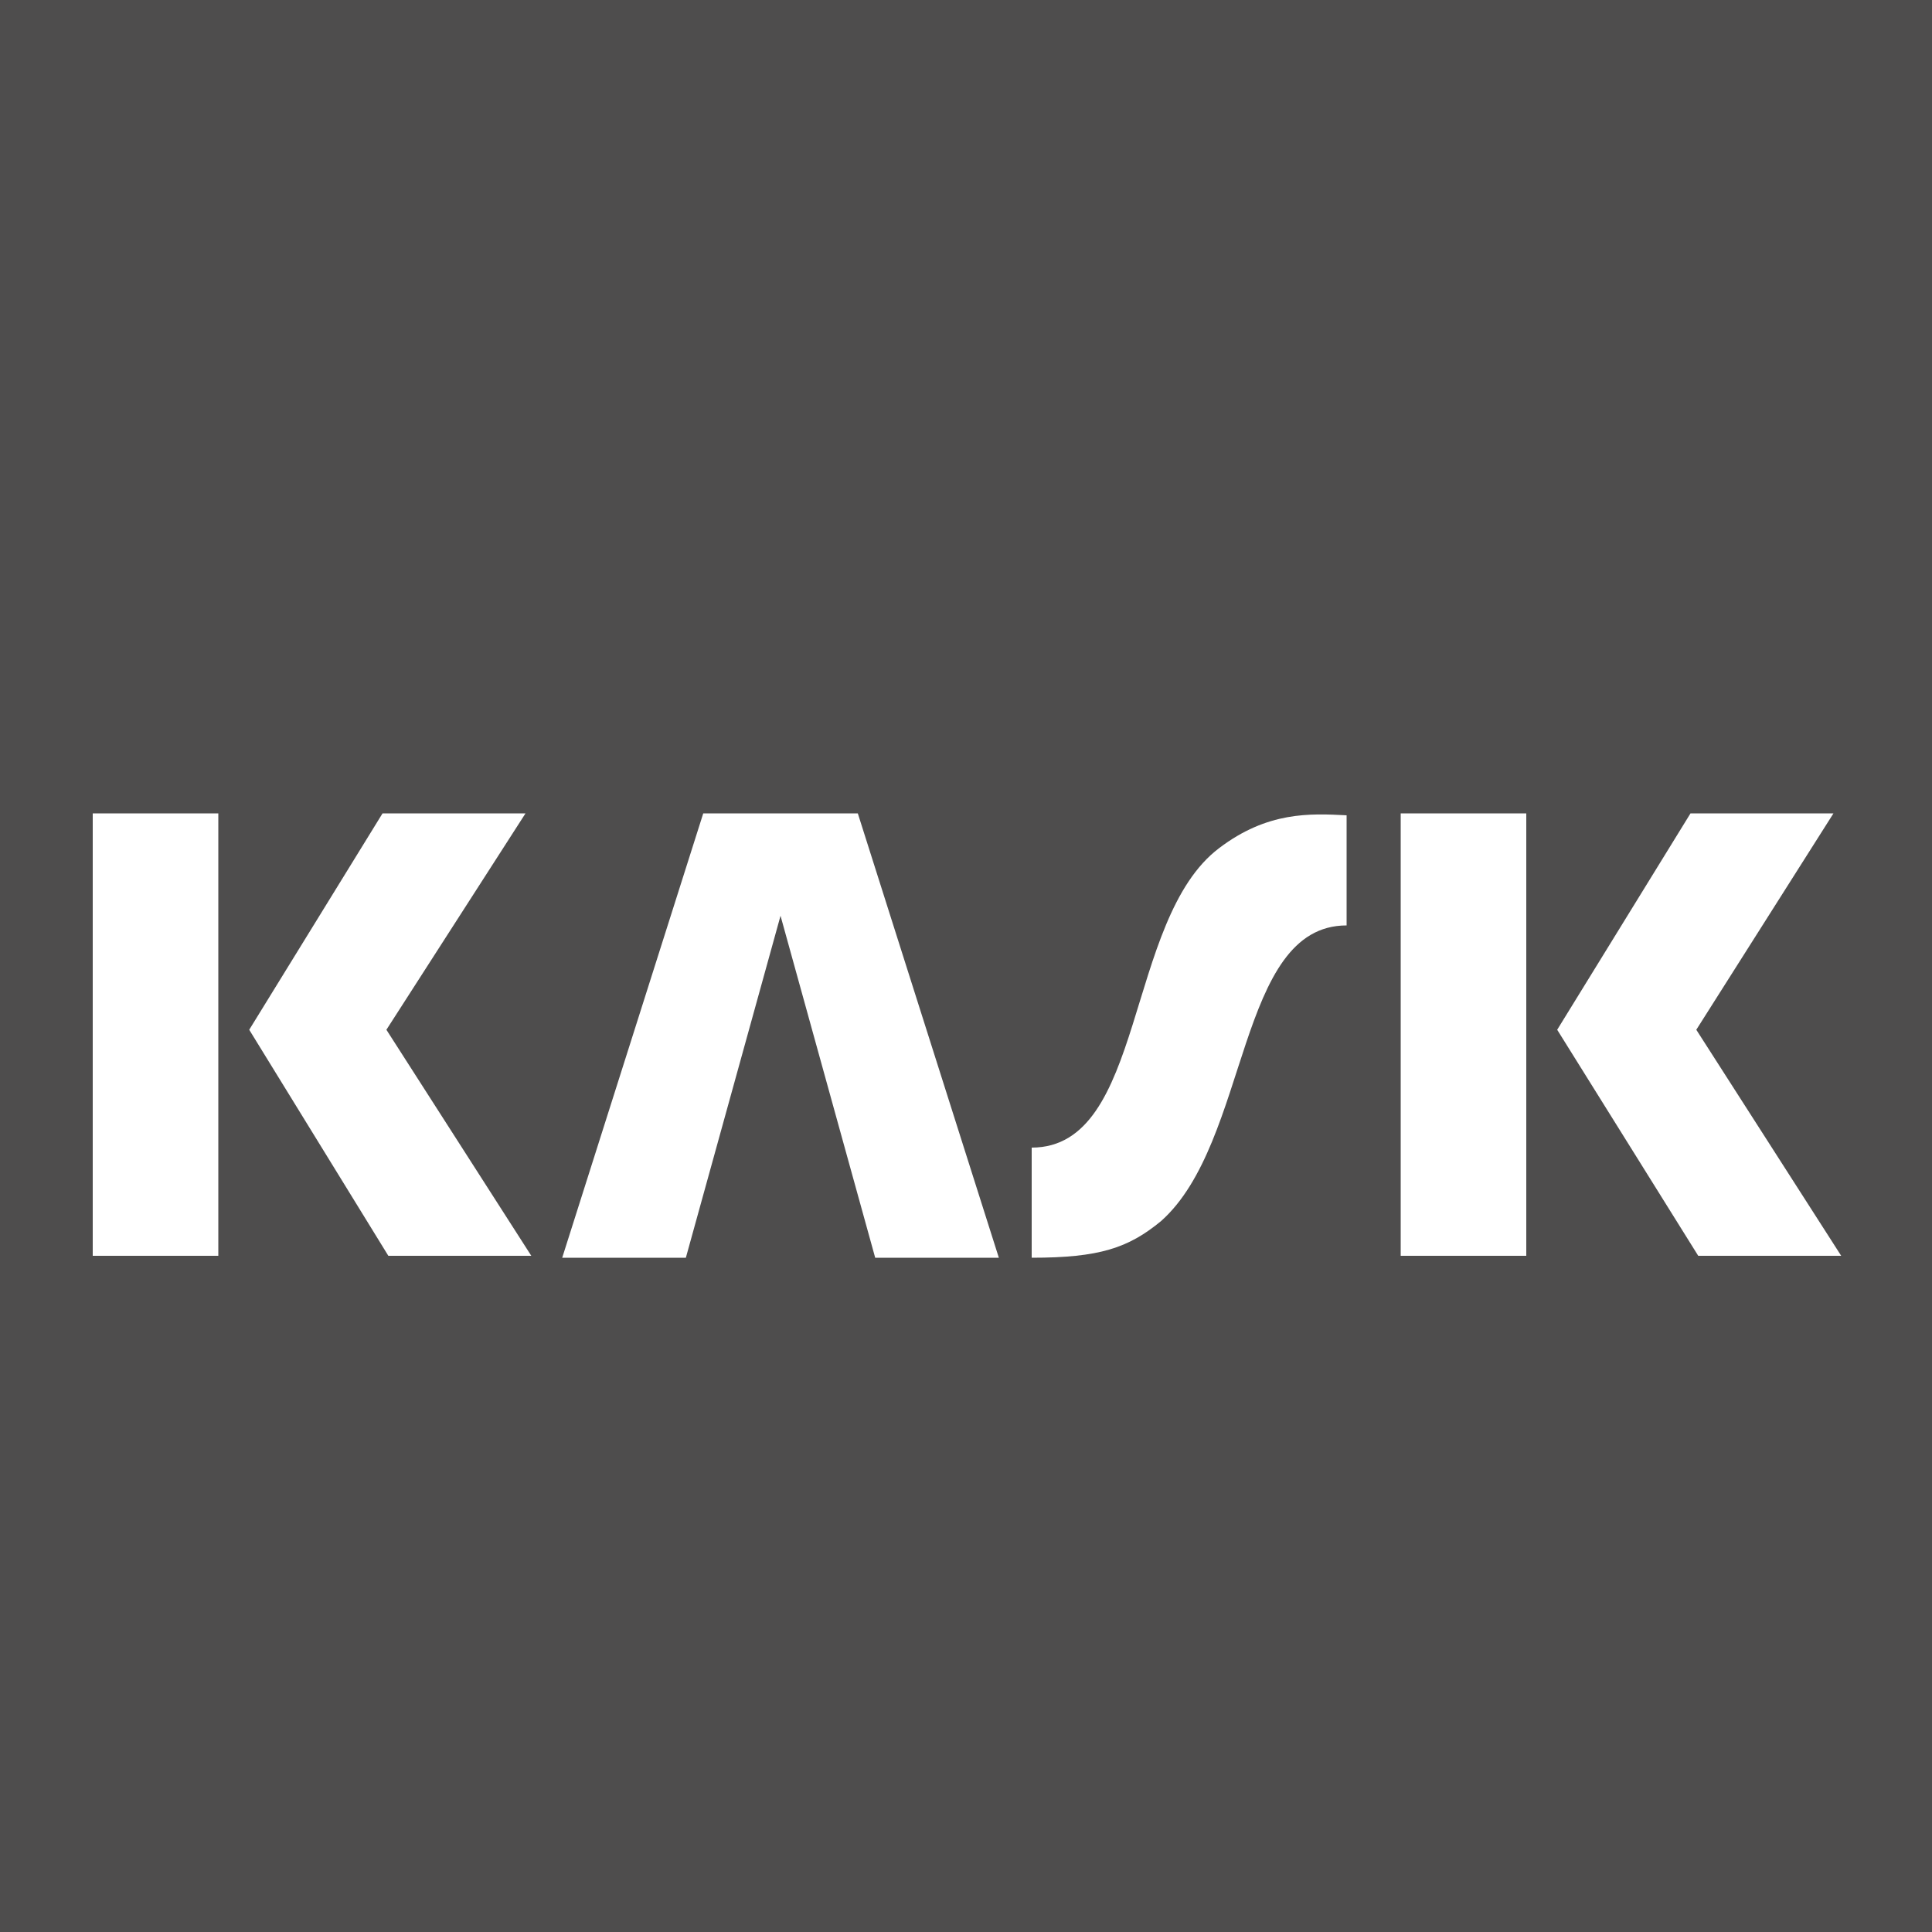
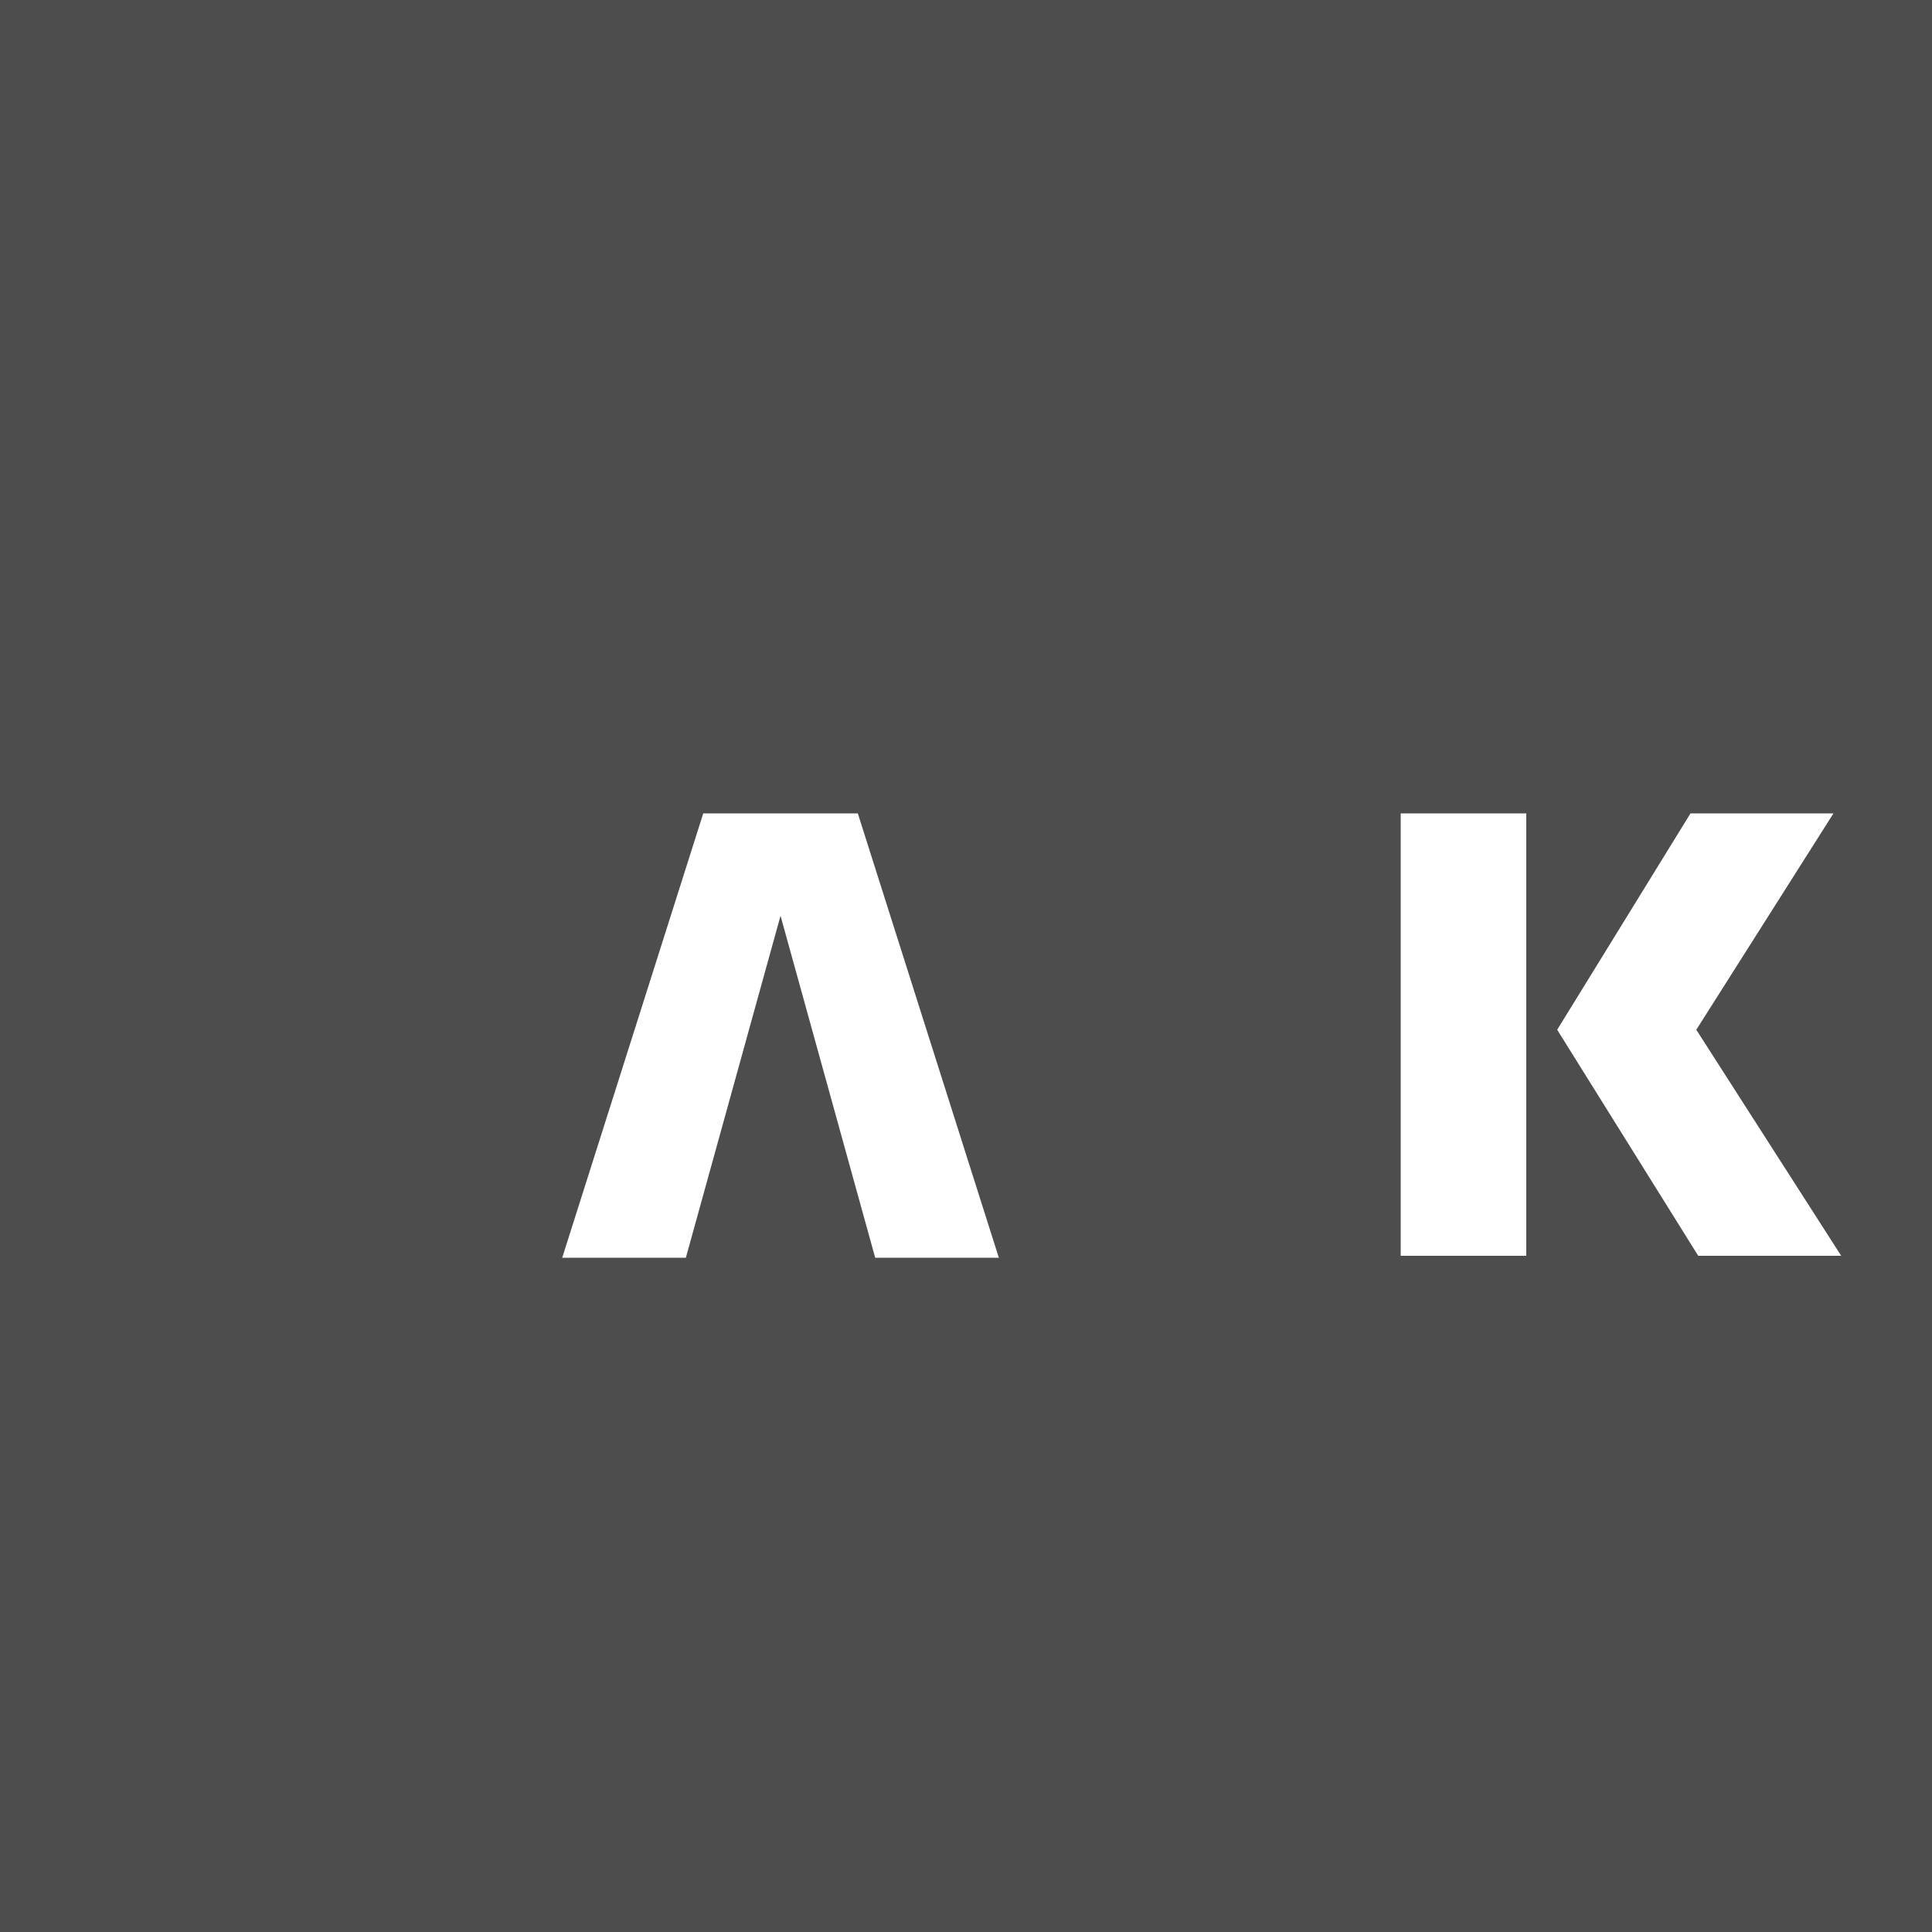
<svg xmlns="http://www.w3.org/2000/svg" version="1.1" id="Ebene_1" x="0px" y="0px" viewBox="0 0 100 100" style="enable-background:new 0 0 100 100;" xml:space="preserve">
  <style type="text/css">
	.st0{fill:#4E4D4D;}
	.st1{fill:#FFFFFF;}
</style>
  <g>
    <rect class="st0" width="100" height="100" />
  </g>
  <g>
    <g>
-       <path class="st1" d="M4.8,42.1h6.5v22.9H4.8V42.1z M12.9,53.3l6.9-11.2h7.4L20,53.3l7.5,11.7h-7.4L12.9,53.3z" />
-       <path class="st1" d="M72.5,42.1H79v22.9h-6.5V42.1z M80.6,53.3l6.9-11.2h7.4l-7.1,11.2l7.5,11.7h-7.4L80.6,53.3z" />
+       <path class="st1" d="M72.5,42.1H79v22.9h-6.5V42.1z M80.6,53.3l6.9-11.2h7.4l-7.1,11.2l7.5,11.7h-7.4z" />
      <polygon class="st1" points="44.4,42.1 36.4,42.1 29.1,65.1 35.5,65.1 40.4,47.4 45.3,65.1 51.7,65.1   " />
-       <path class="st1" d="M63.1,43.9c-4.9,3.7-3.8,15.5-9.7,15.5v5.7c3.5,0,5-0.5,6.7-1.9c4.6-4.1,3.9-15.3,9.6-15.3v-5.7    C67.8,42.1,65.6,42,63.1,43.9z" />
    </g>
  </g>
</svg>